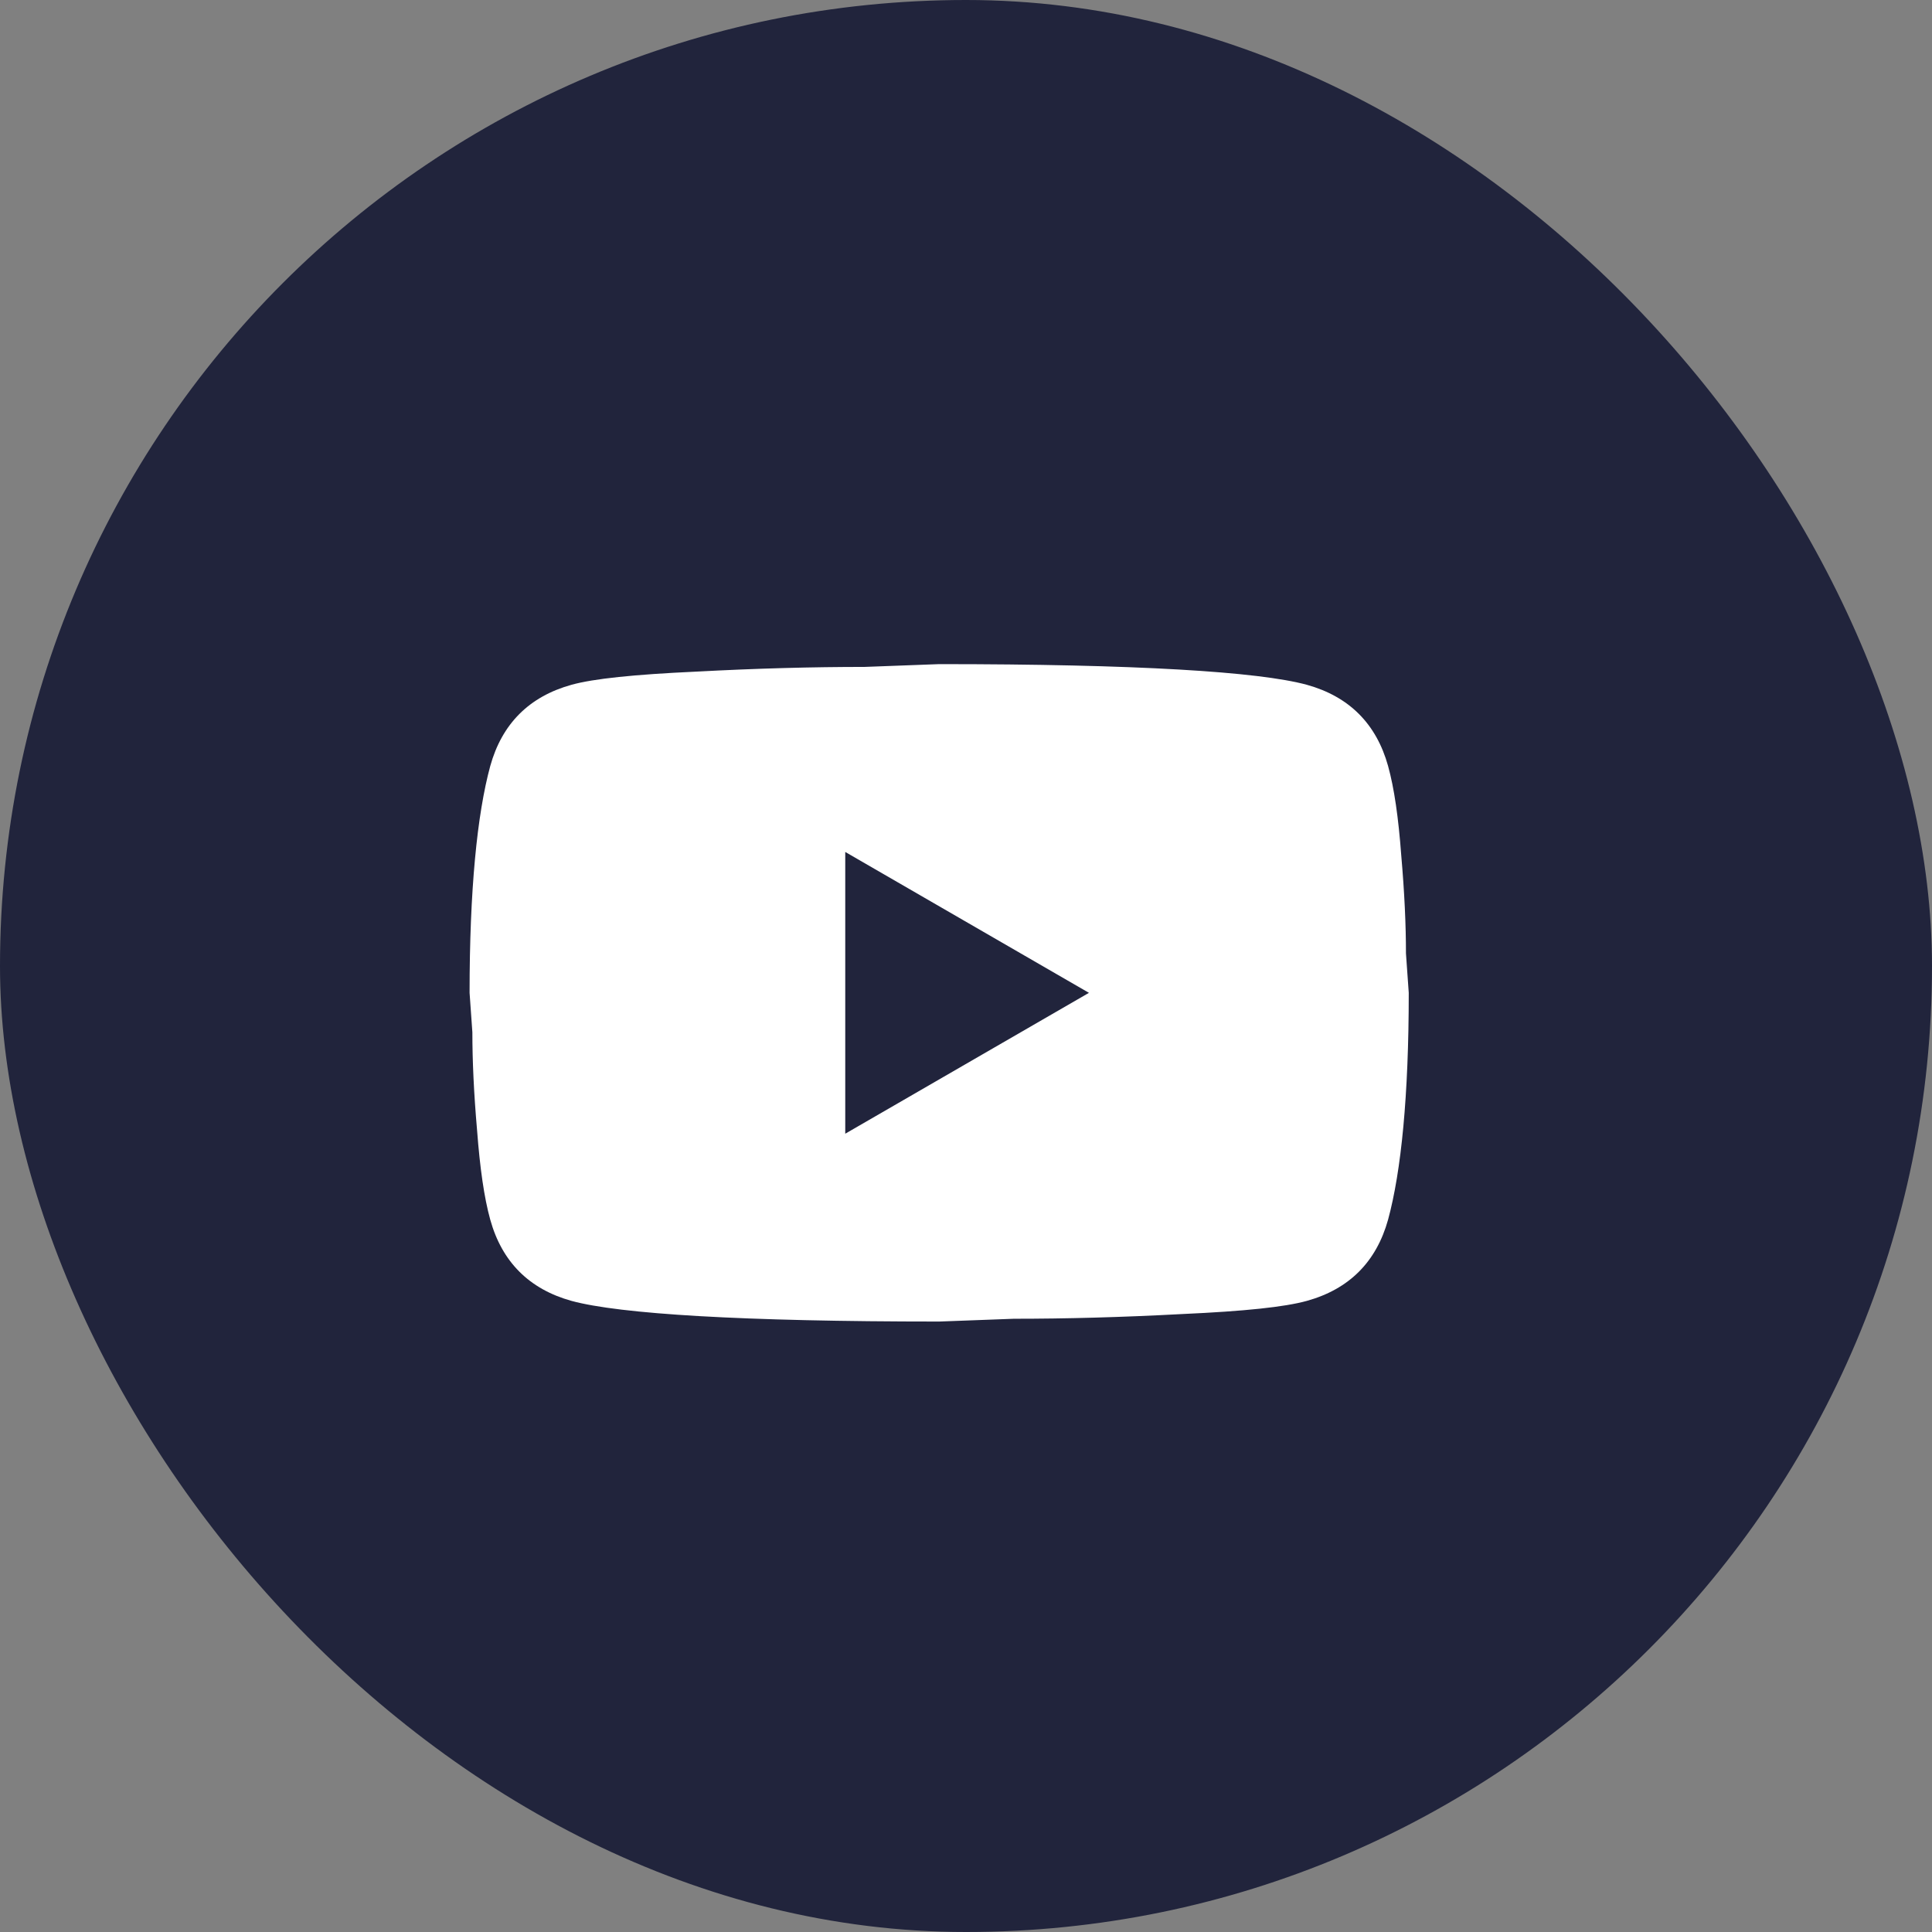
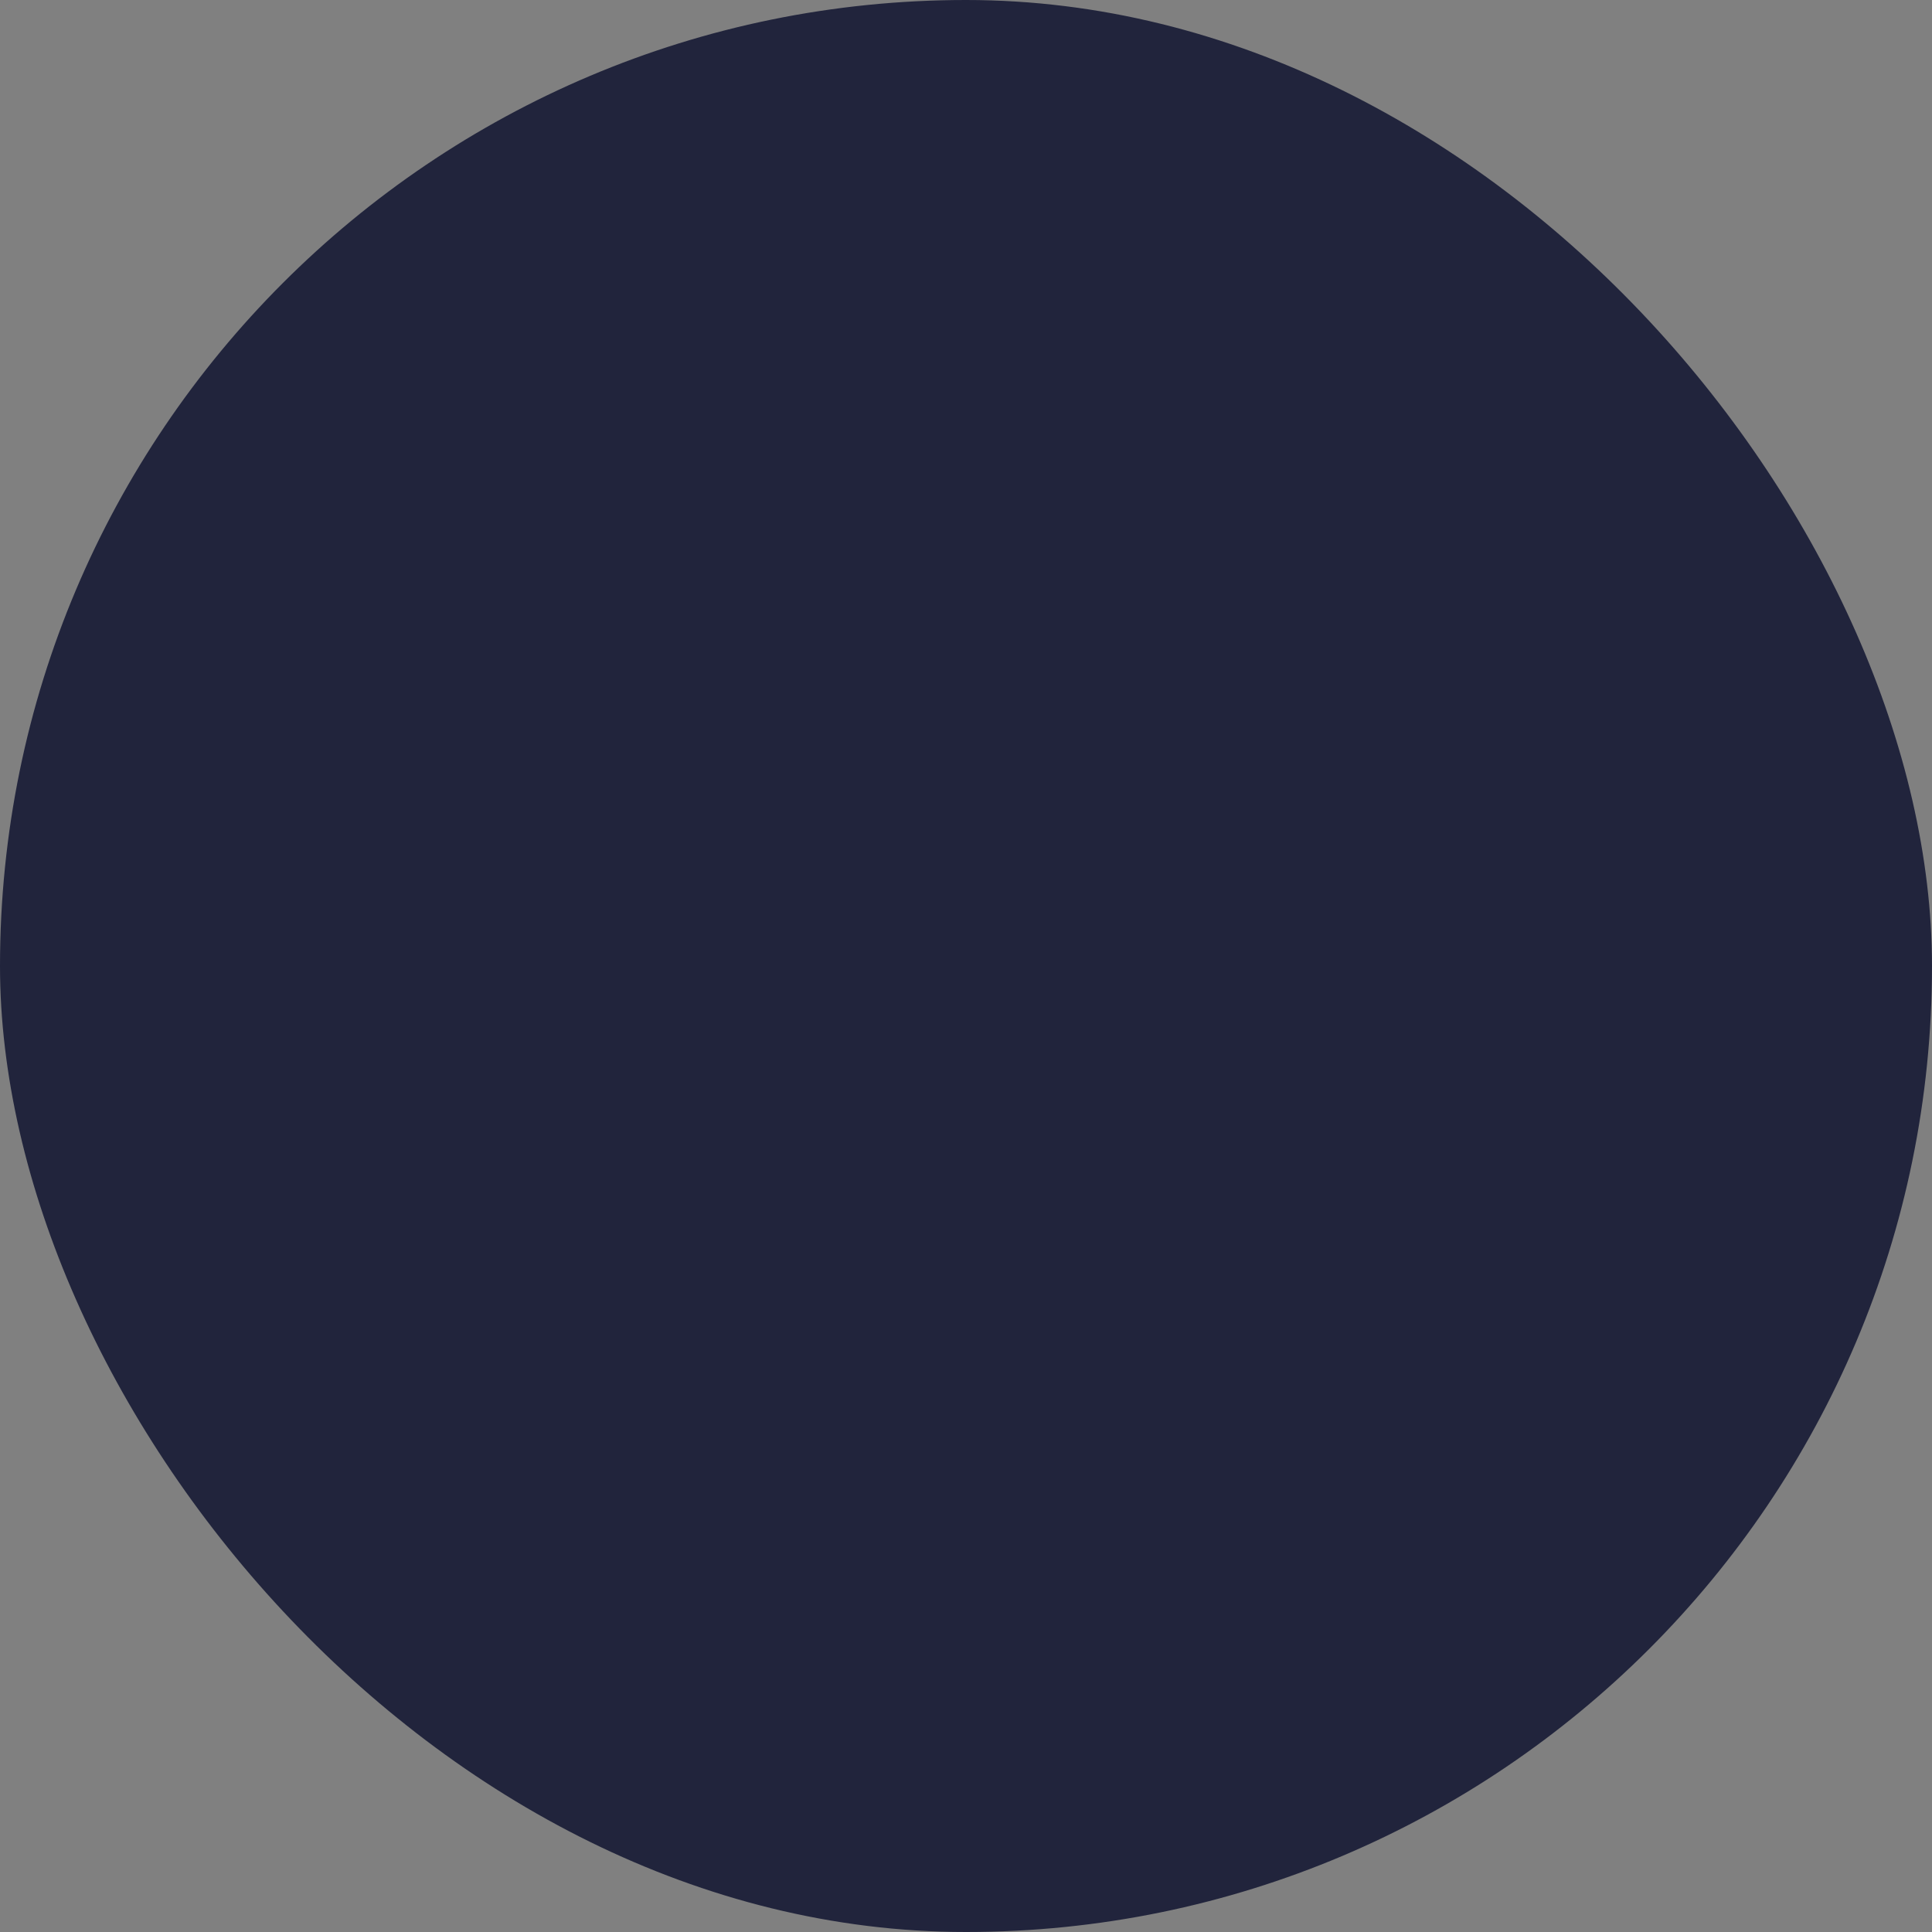
<svg xmlns="http://www.w3.org/2000/svg" width="36" height="36" fill="none" viewBox="0 0 36 36">
  <rect x="0" y="0" width="36" height="36" fill="#808080" stroke="none" />
  <rect width="36" height="36" fill="#21243C" rx="18" />
-   <path fill="#fff" d="M15.75 21.125l4.541-2.625-4.541-2.625v5.25zm10.115-6.851c.114.411.193.962.245 1.662.061.7.088 1.304.088 1.829l.052.735c0 1.916-.14 3.325-.385 4.226-.219.788-.726 1.295-1.514 1.514-.411.114-1.163.193-2.319.245-1.137.061-2.178.088-3.14.088l-1.392.052c-3.666 0-5.95-.14-6.851-.385-.788-.219-1.295-.726-1.514-1.514-.114-.411-.192-.962-.245-1.662-.061-.7-.088-1.304-.088-1.829L8.75 18.5c0-1.916.14-3.325.385-4.226.219-.788.726-1.295 1.514-1.514.411-.114 1.164-.192 2.319-.245 1.137-.061 2.178-.088 3.14-.088l1.392-.052c3.666 0 5.95.14 6.851.385.788.219 1.295.726 1.514 1.514z" />
</svg>